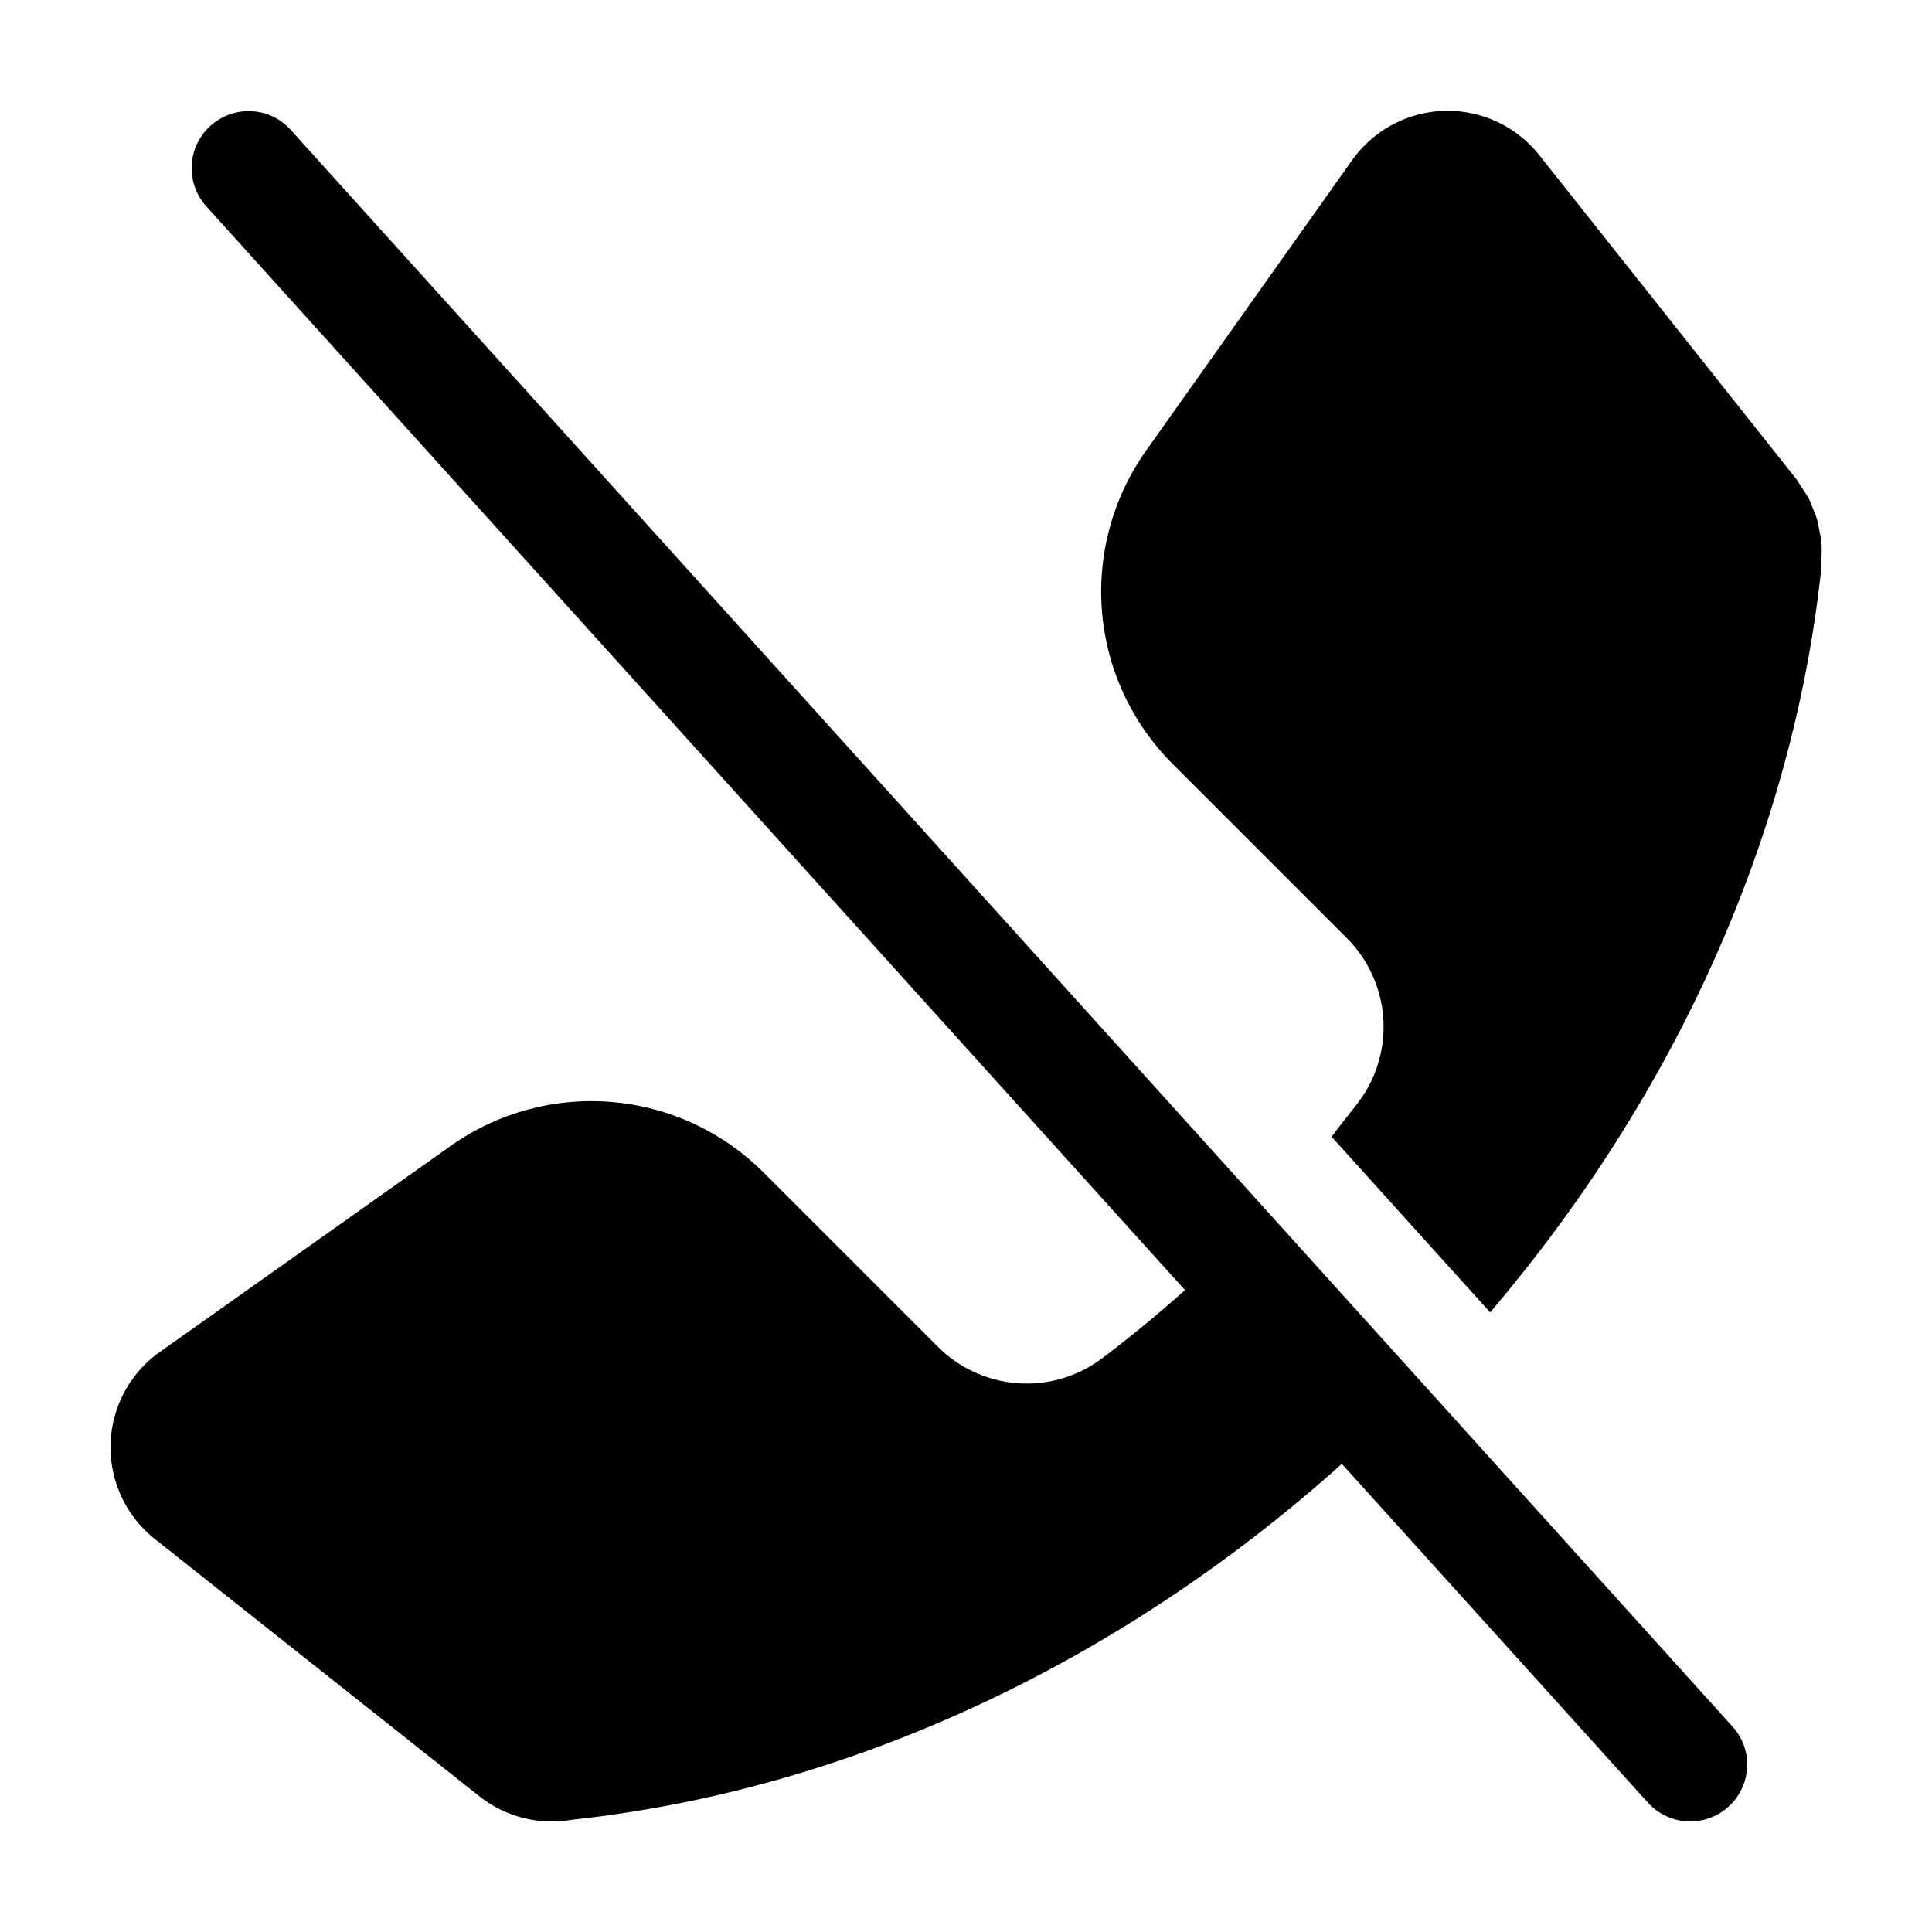
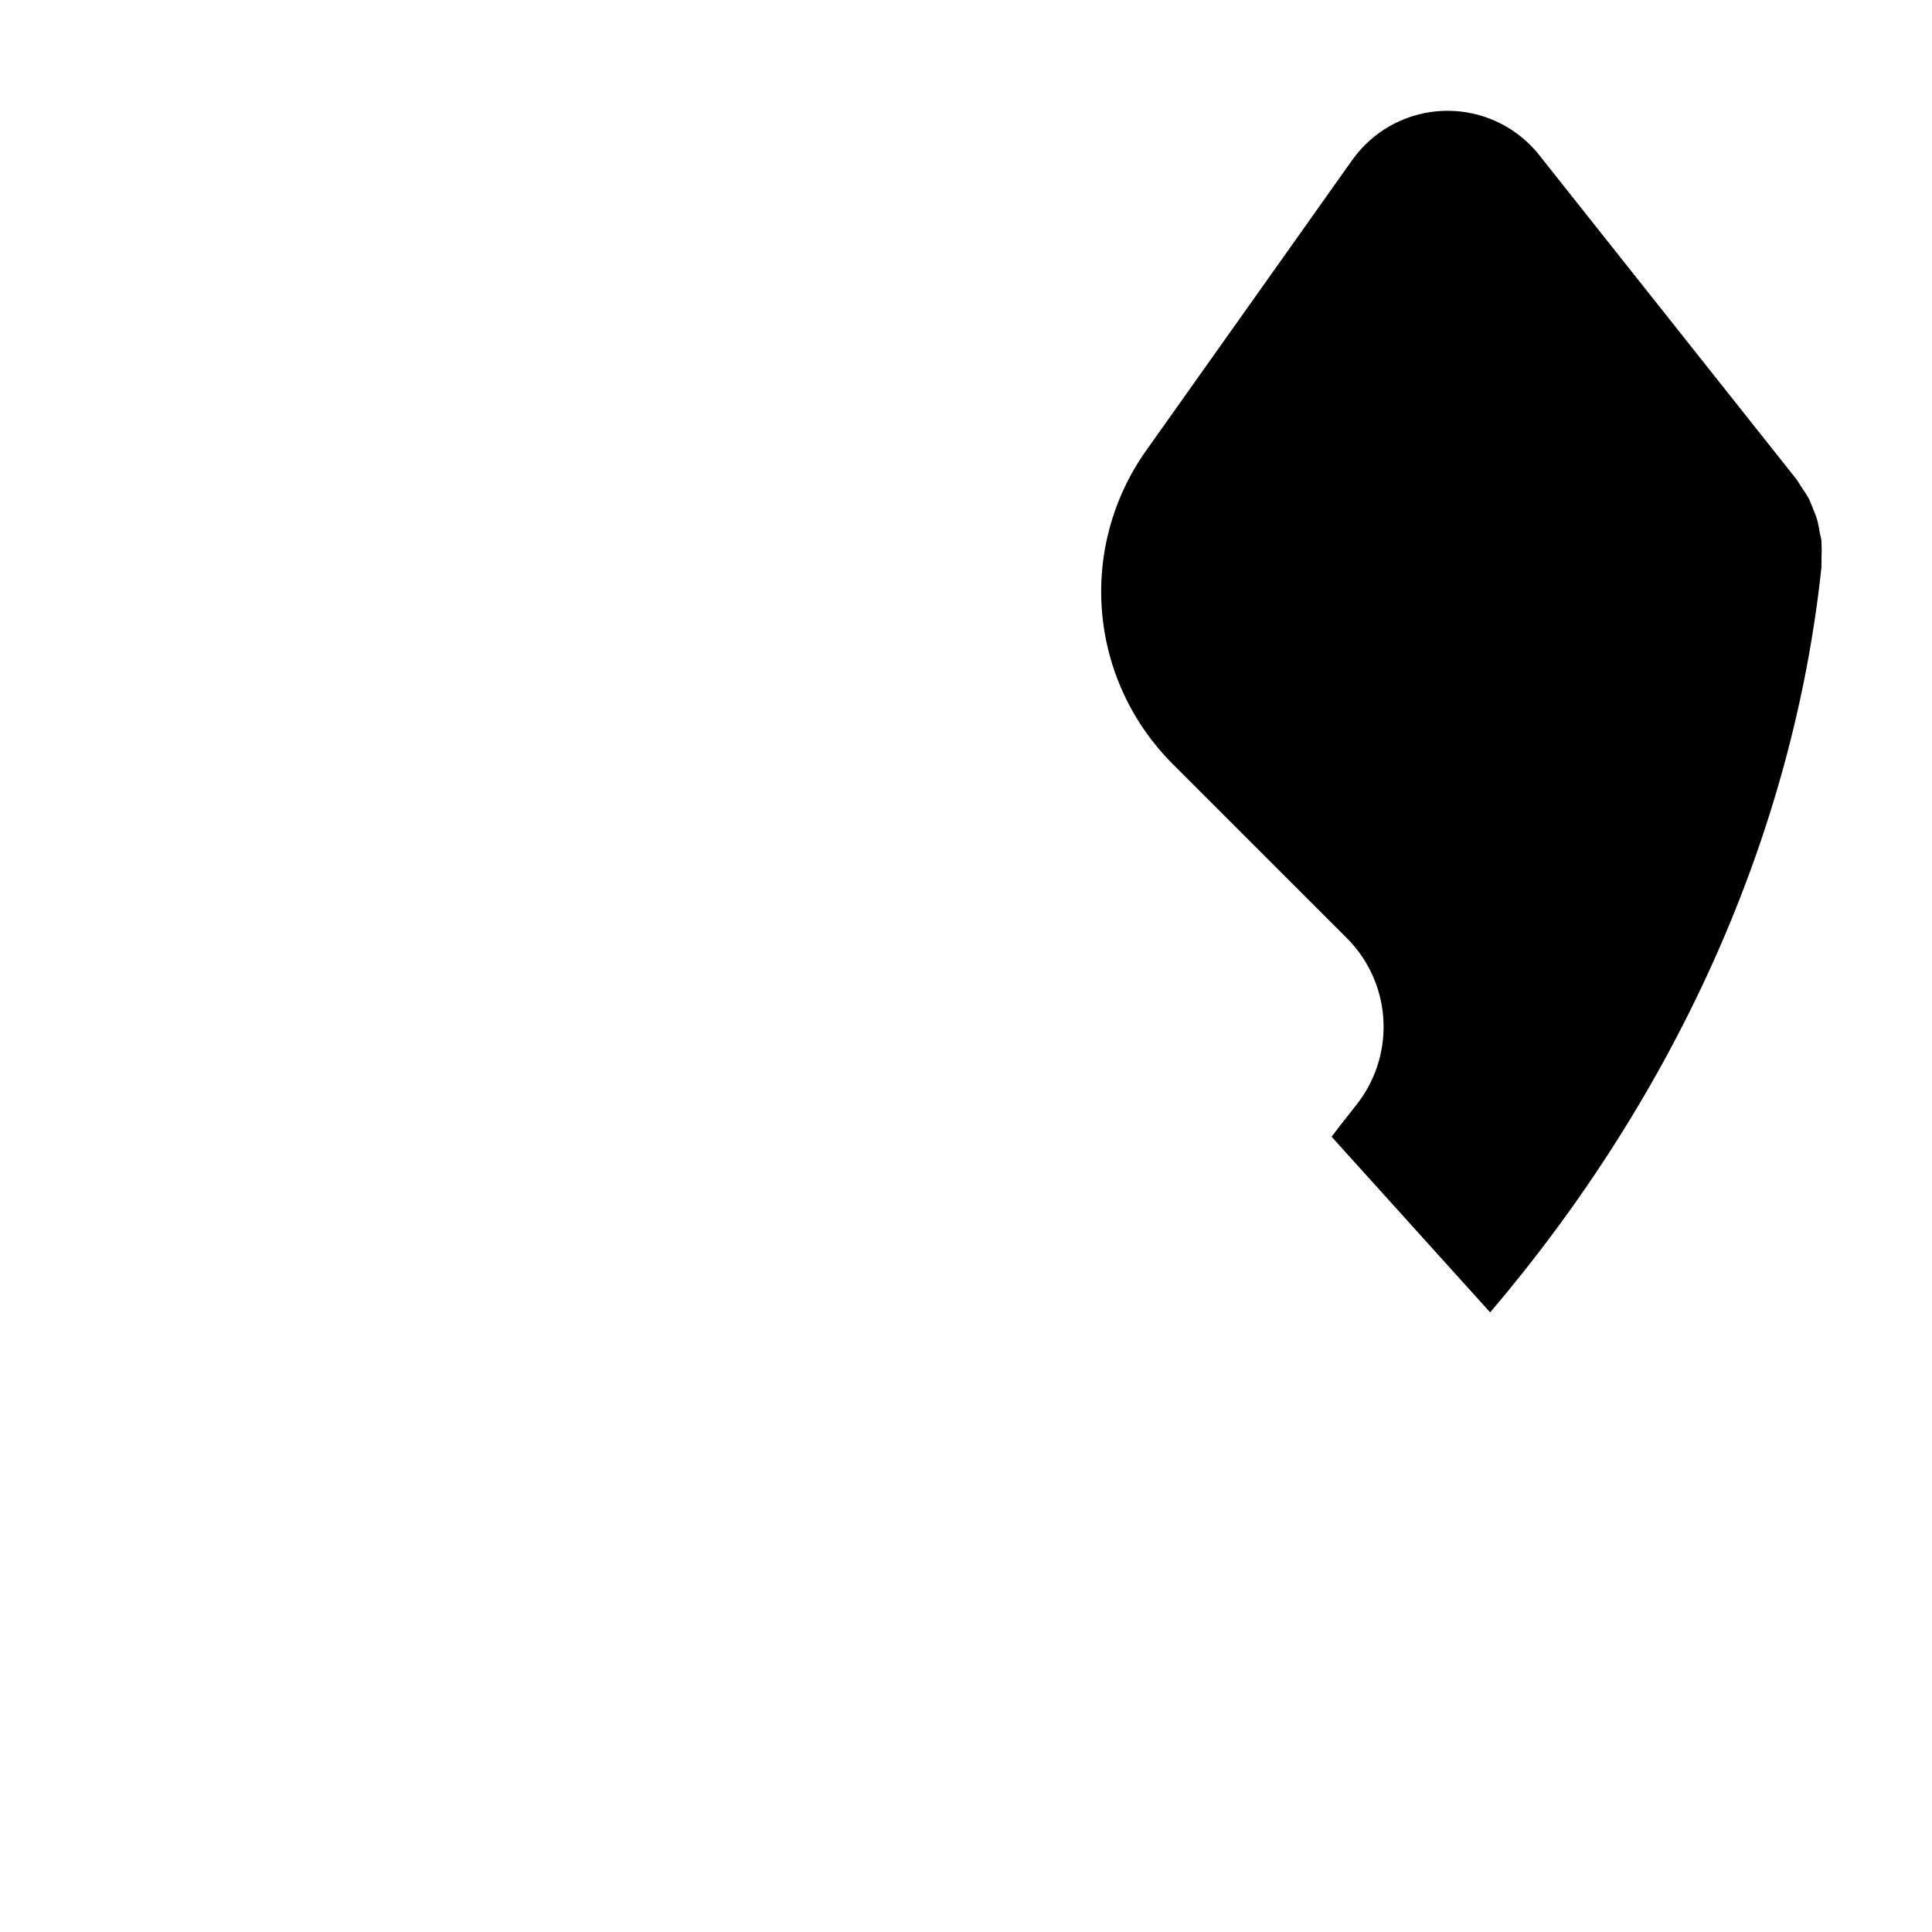
<svg xmlns="http://www.w3.org/2000/svg" fill="#000000" width="800px" height="800px" version="1.1" viewBox="144 144 512 512">
  <g>
-     <path d="m626.71 287.6c0-0.906-0.352-1.762-0.504-2.672-0.152-0.906-0.352-2.168-0.656-3.223-0.301-1.059-0.707-1.965-1.109-2.973-0.402-1.008-0.656-1.762-1.109-2.621l0.004 0.004c-0.629-1.113-1.316-2.188-2.062-3.227-0.402-0.605-0.707-1.211-1.109-1.762l-68.316-86.102c-5.488-6.879-13.645-11.102-22.43-11.609-8.785-0.512-17.375 2.738-23.621 8.938-1.246 1.25-2.391 2.598-3.426 4.031l-54.711 77.133c-8.785 12.43-12.898 27.562-11.605 42.727 1.289 15.164 7.898 29.387 18.656 40.152l46.051 46.047c5.68 5.602 9.16 13.062 9.797 21.016 0.637 7.957-1.605 15.875-6.32 22.312-2.418 3.176-5.039 6.348-7.356 9.473l42.02 46.551c49.57-58.242 80.355-127.06 87.809-197.59v-0.402-0.25-1.512-0.004c0.078-1.477 0.078-2.957 0-4.434z" />
-     <path d="m220.95 178.32c-1.473-1.613-3.277-2.883-5.289-3.731-4.227-1.746-9.016-1.484-13.027 0.715-4.012 2.195-6.812 6.09-7.621 10.59-0.805 4.5 0.469 9.125 3.469 12.578l259.56 287.42c-7.254 6.449-14.66 12.594-22.32 18.34-6.438 4.715-14.355 6.957-22.312 6.32-7.953-0.637-15.414-4.117-21.016-9.797l-46.047-46.047v-0.004c-10.766-10.758-24.988-17.367-40.152-18.656-15.164-1.293-30.297 2.82-42.727 11.605l-77.082 54.613c-1.445 0.996-2.793 2.129-4.031 3.375-6.25 6.25-9.535 14.871-9.023 23.699 0.512 8.824 4.766 17.012 11.695 22.5l86.102 68.266c6.914 5.438 15.82 7.672 24.484 6.144 73-7.859 144.7-41.109 203.99-94.312l81.062 89.73c2.859 3.195 6.945 5.027 11.234 5.035 3.898 0.004 7.648-1.496 10.465-4.191 2.816-2.695 4.481-6.371 4.652-10.266 0.176-3.961-1.238-7.824-3.93-10.73z" />
+     <path d="m626.71 287.6c0-0.906-0.352-1.762-0.504-2.672-0.152-0.906-0.352-2.168-0.656-3.223-0.301-1.059-0.707-1.965-1.109-2.973-0.402-1.008-0.656-1.762-1.109-2.621l0.004 0.004c-0.629-1.113-1.316-2.188-2.062-3.227-0.402-0.605-0.707-1.211-1.109-1.762l-68.316-86.102c-5.488-6.879-13.645-11.102-22.43-11.609-8.785-0.512-17.375 2.738-23.621 8.938-1.246 1.25-2.391 2.598-3.426 4.031l-54.711 77.133c-8.785 12.43-12.898 27.562-11.605 42.727 1.289 15.164 7.898 29.387 18.656 40.152l46.051 46.047c5.68 5.602 9.16 13.062 9.797 21.016 0.637 7.957-1.605 15.875-6.32 22.312-2.418 3.176-5.039 6.348-7.356 9.473l42.02 46.551c49.57-58.242 80.355-127.06 87.809-197.59v-0.402-0.25-1.512-0.004c0.078-1.477 0.078-2.957 0-4.434" />
  </g>
</svg>